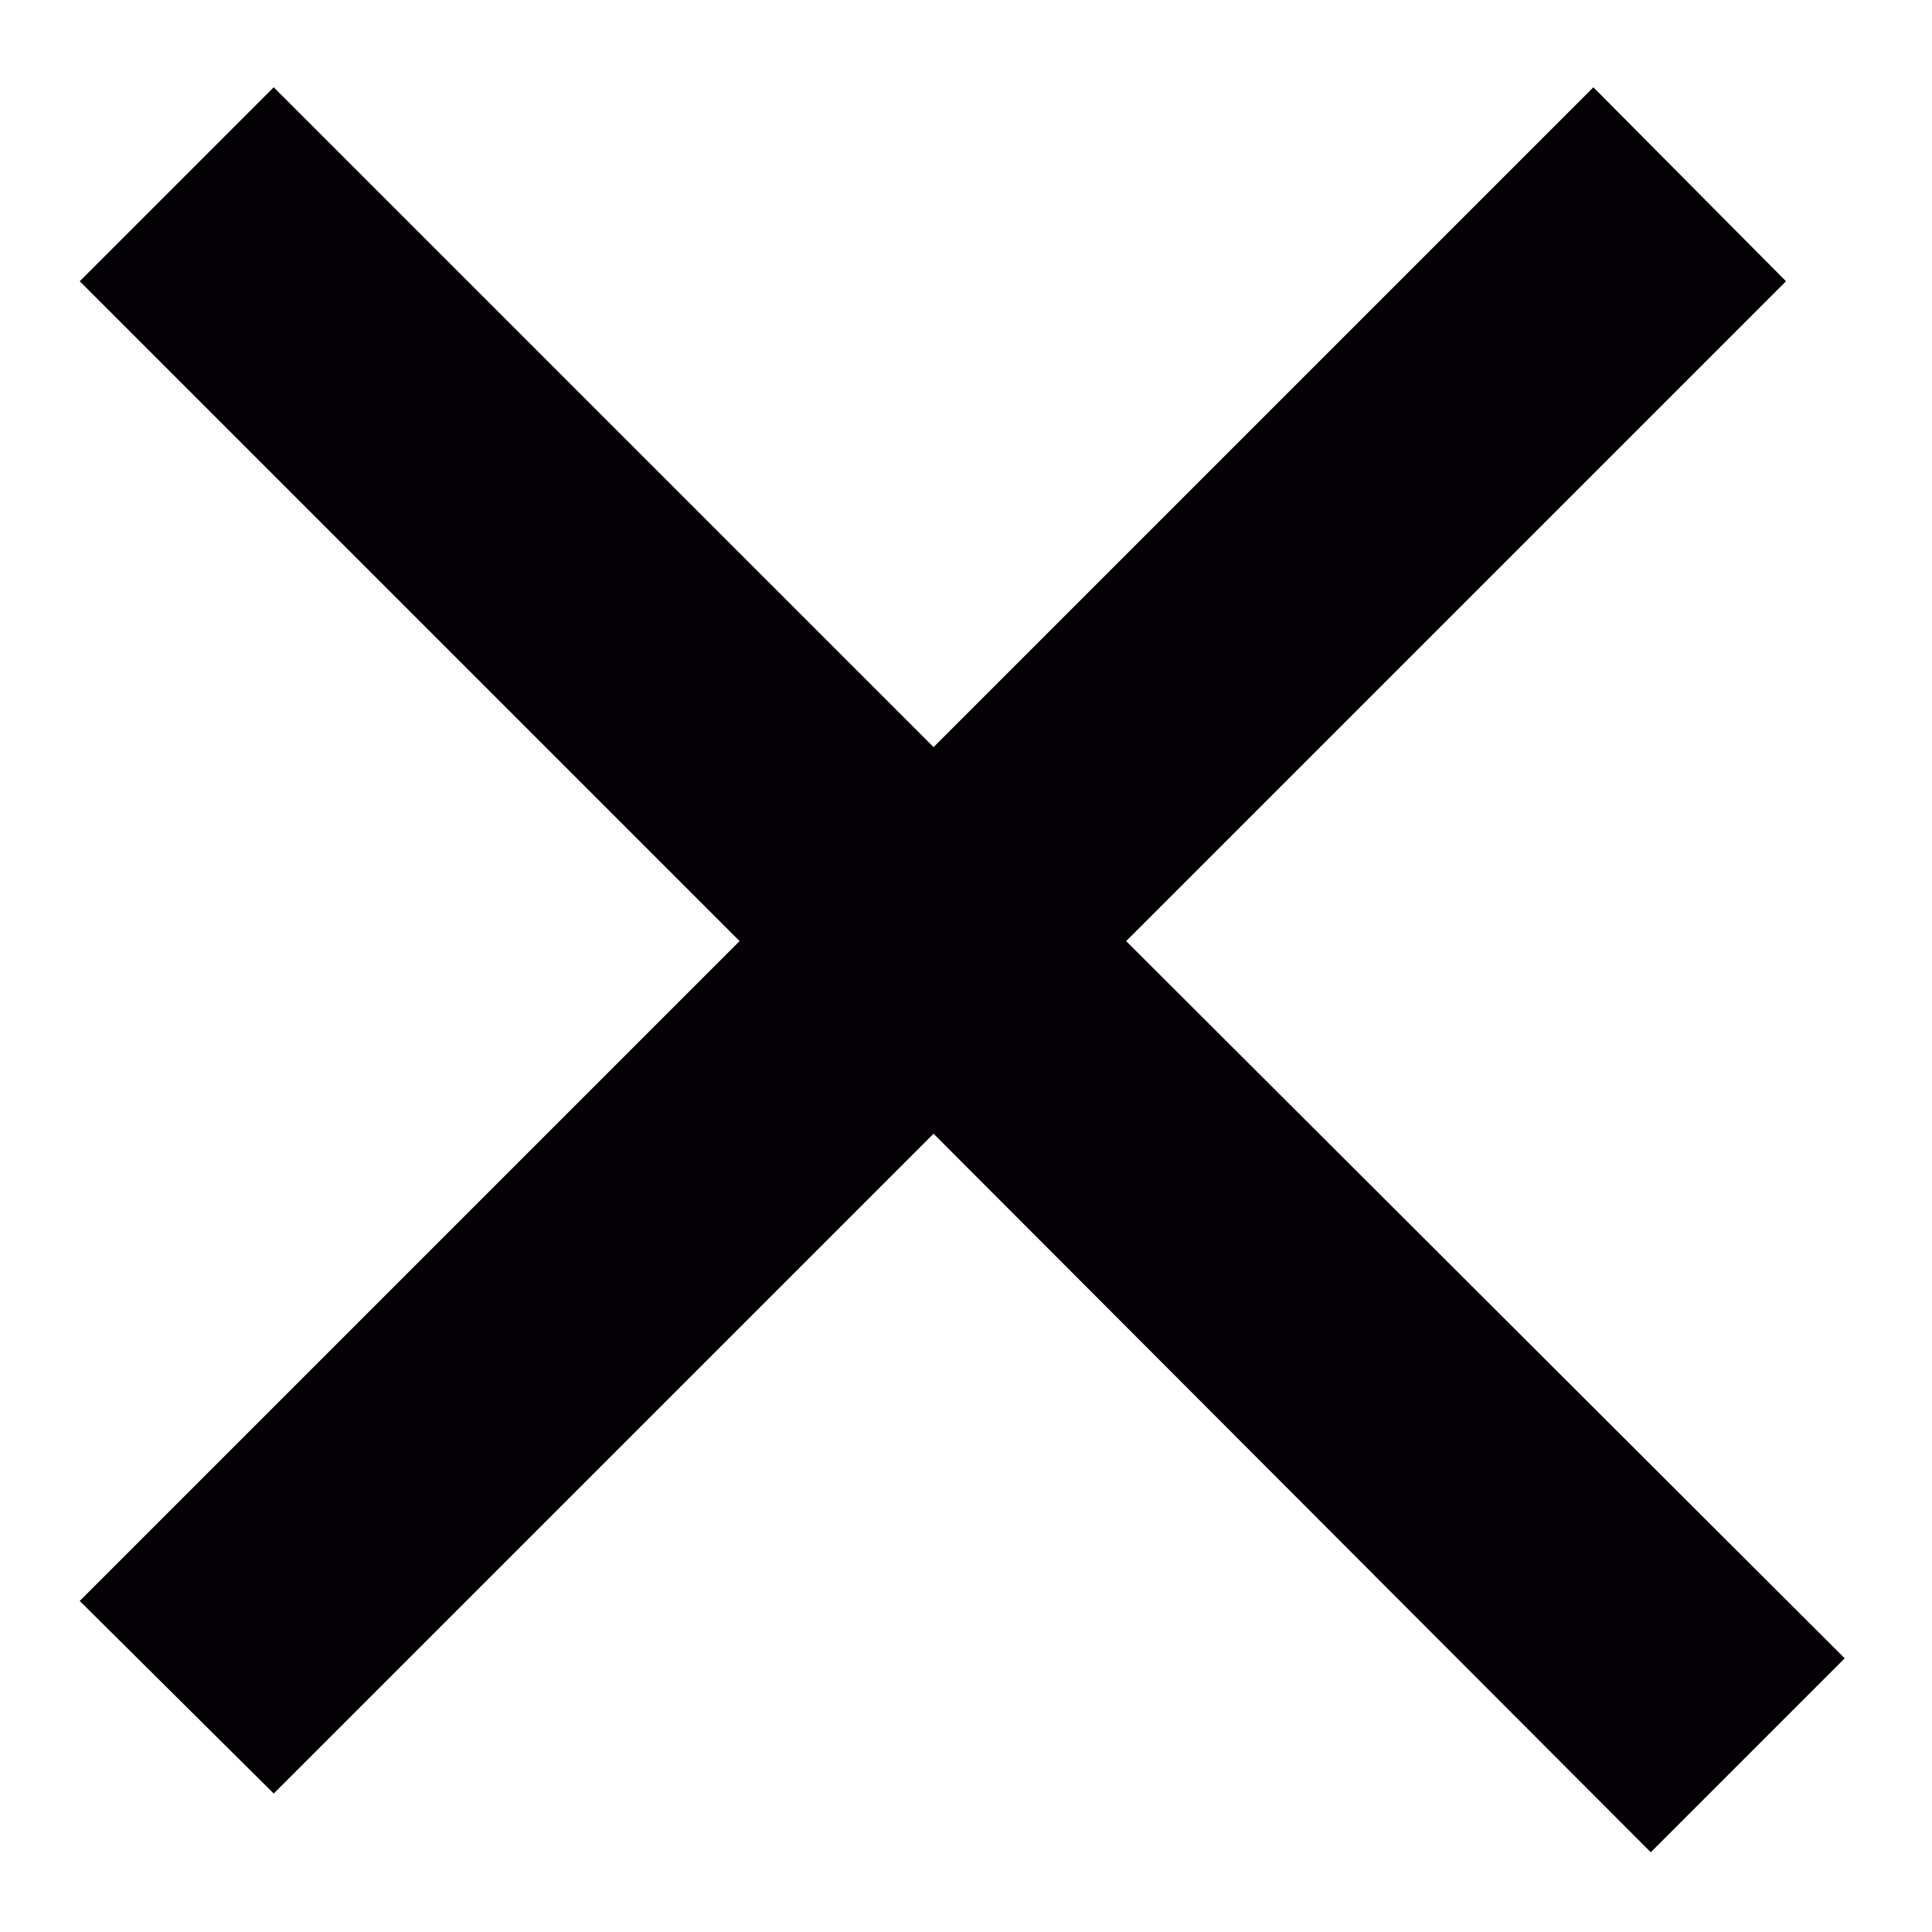
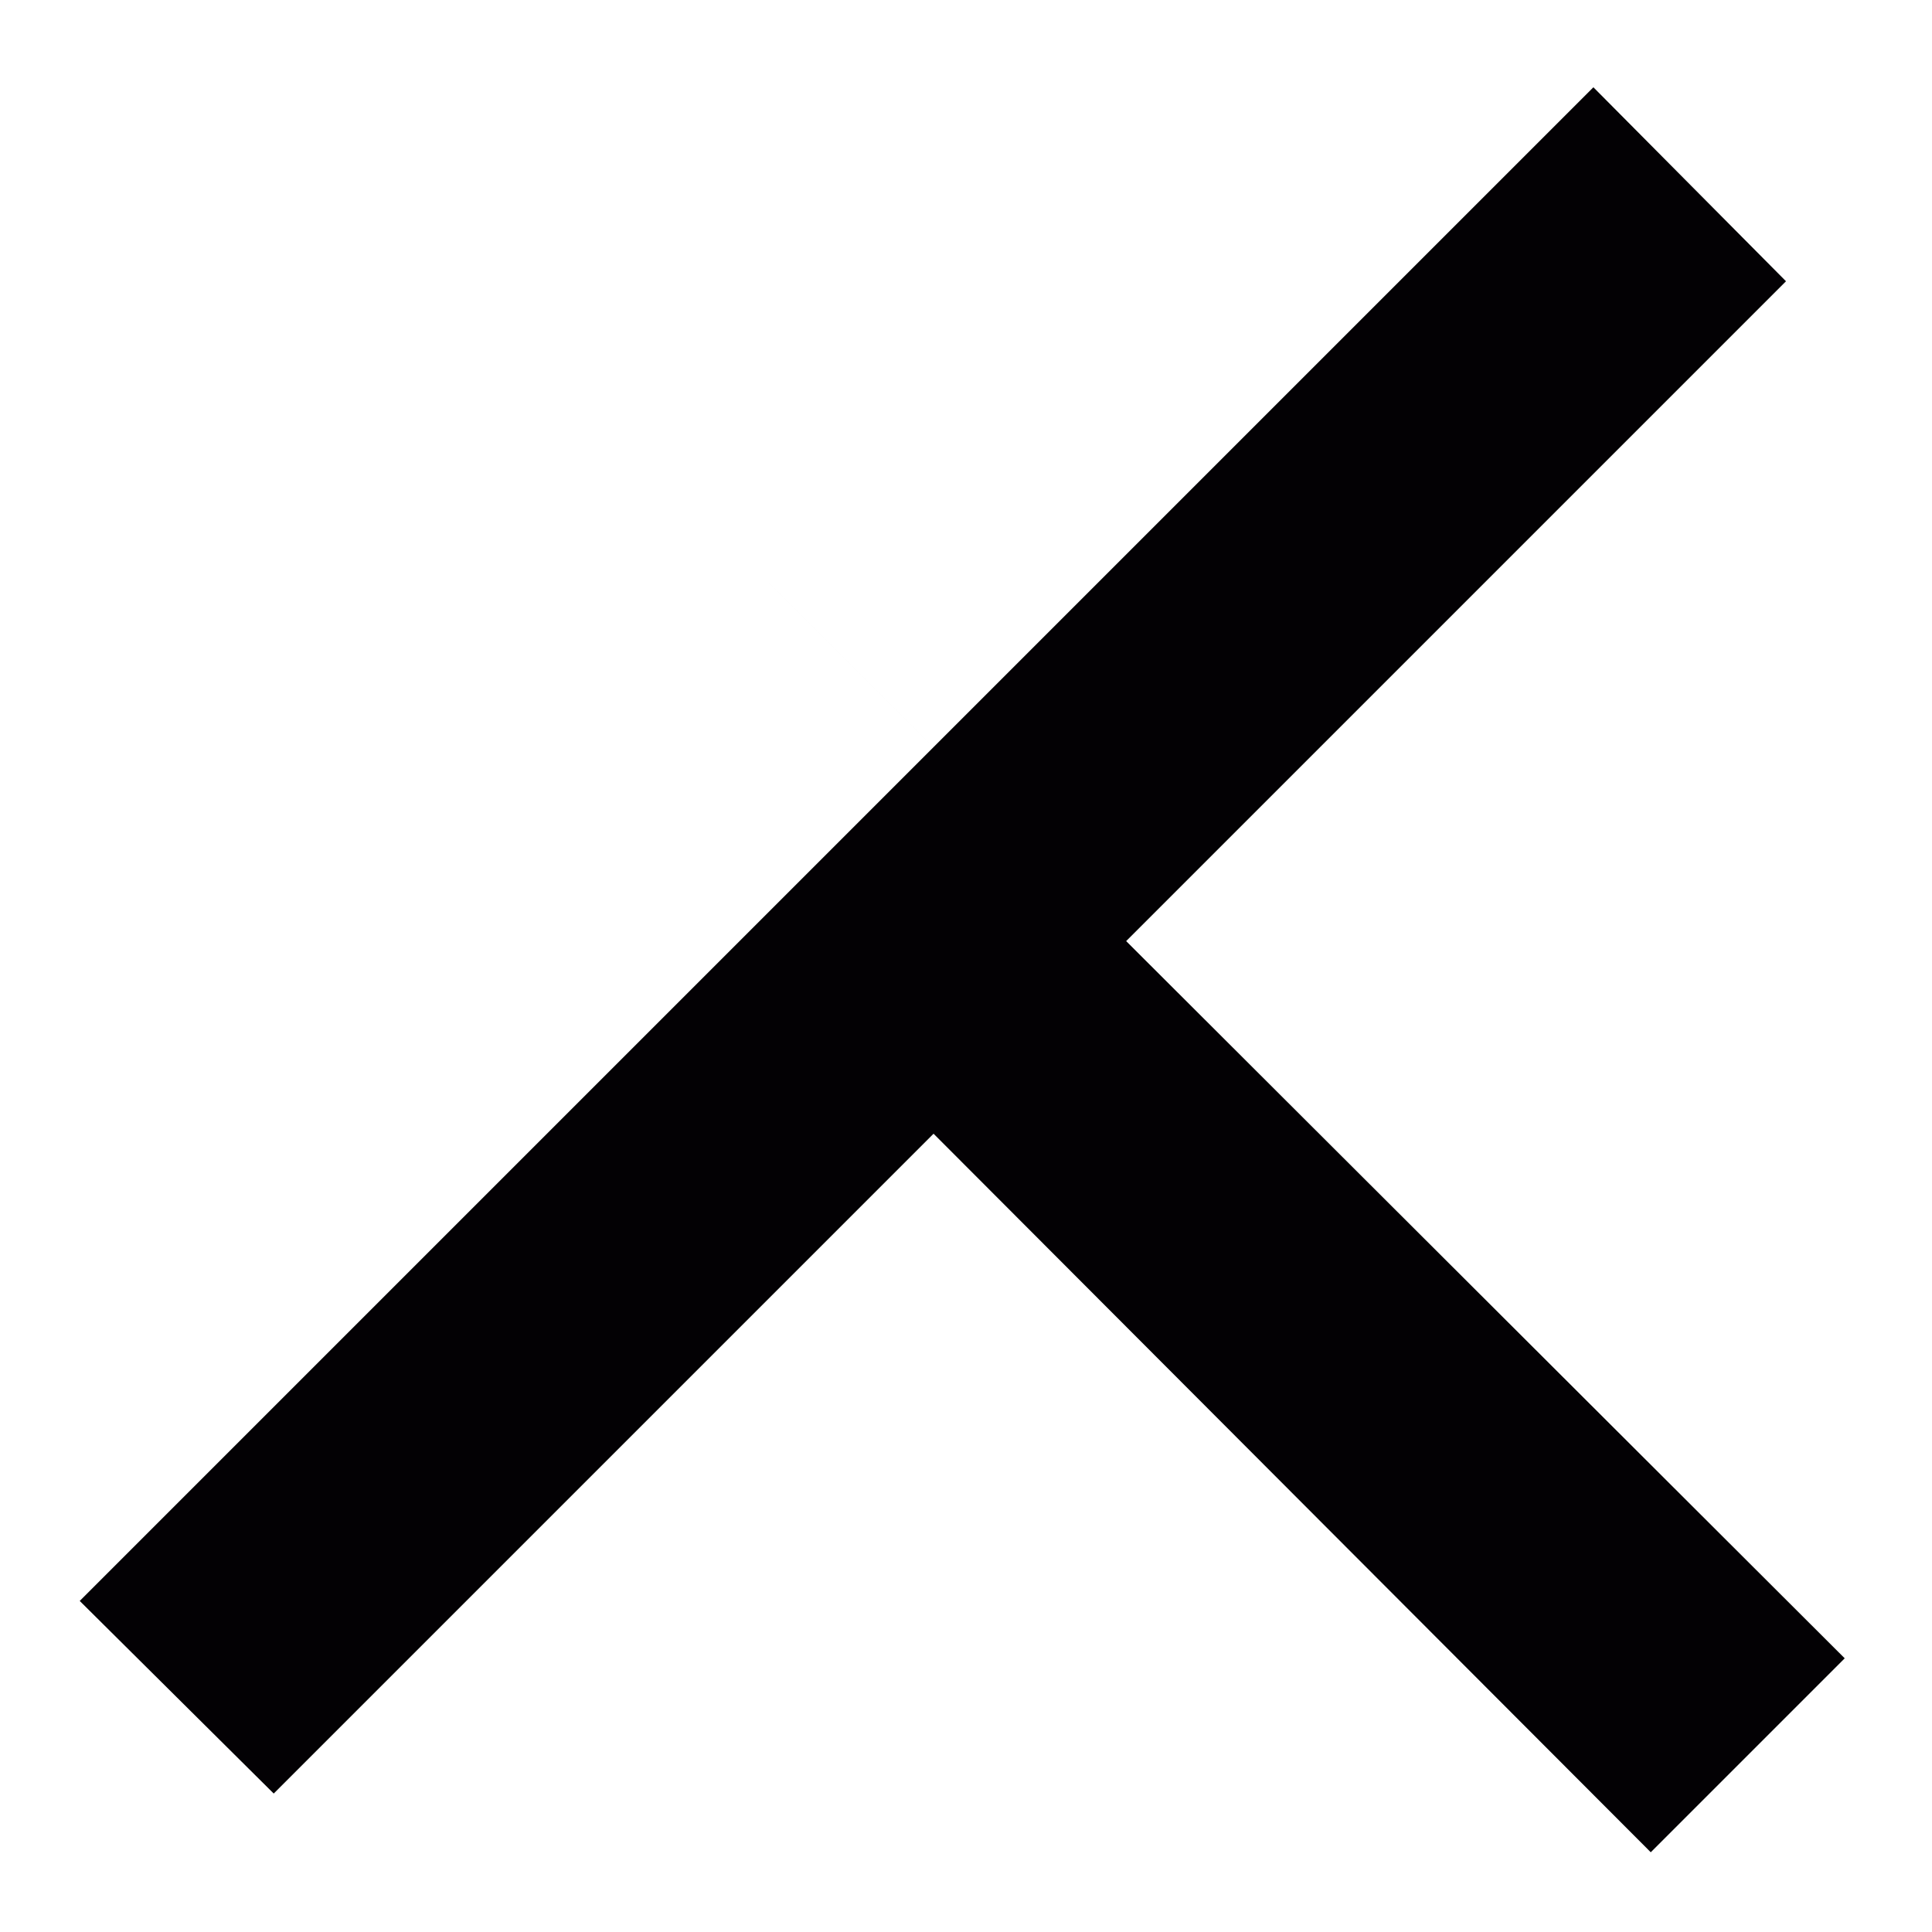
<svg xmlns="http://www.w3.org/2000/svg" version="1.1" id="Capa_1" x="0px" y="0px" width="512px" height="512px" viewBox="0 0 512 512" enable-background="new 0 0 512 512" xml:space="preserve">
-   <path fill="#030104" d="M488.87,439.47L298.445,249.401L473.307,74.538L422.265,23.13L247.401,197.991L72.538,23.13L21.13,74.538  l174.863,174.863L21.13,424.264l51.408,51.043l174.863-174.862L437.47,490.87L488.87,439.47z" />
+   <path fill="#030104" d="M488.87,439.47L298.445,249.401L473.307,74.538L422.265,23.13L247.401,197.991L72.538,23.13l174.863,174.863L21.13,424.264l51.408,51.043l174.863-174.862L437.47,490.87L488.87,439.47z" />
</svg>